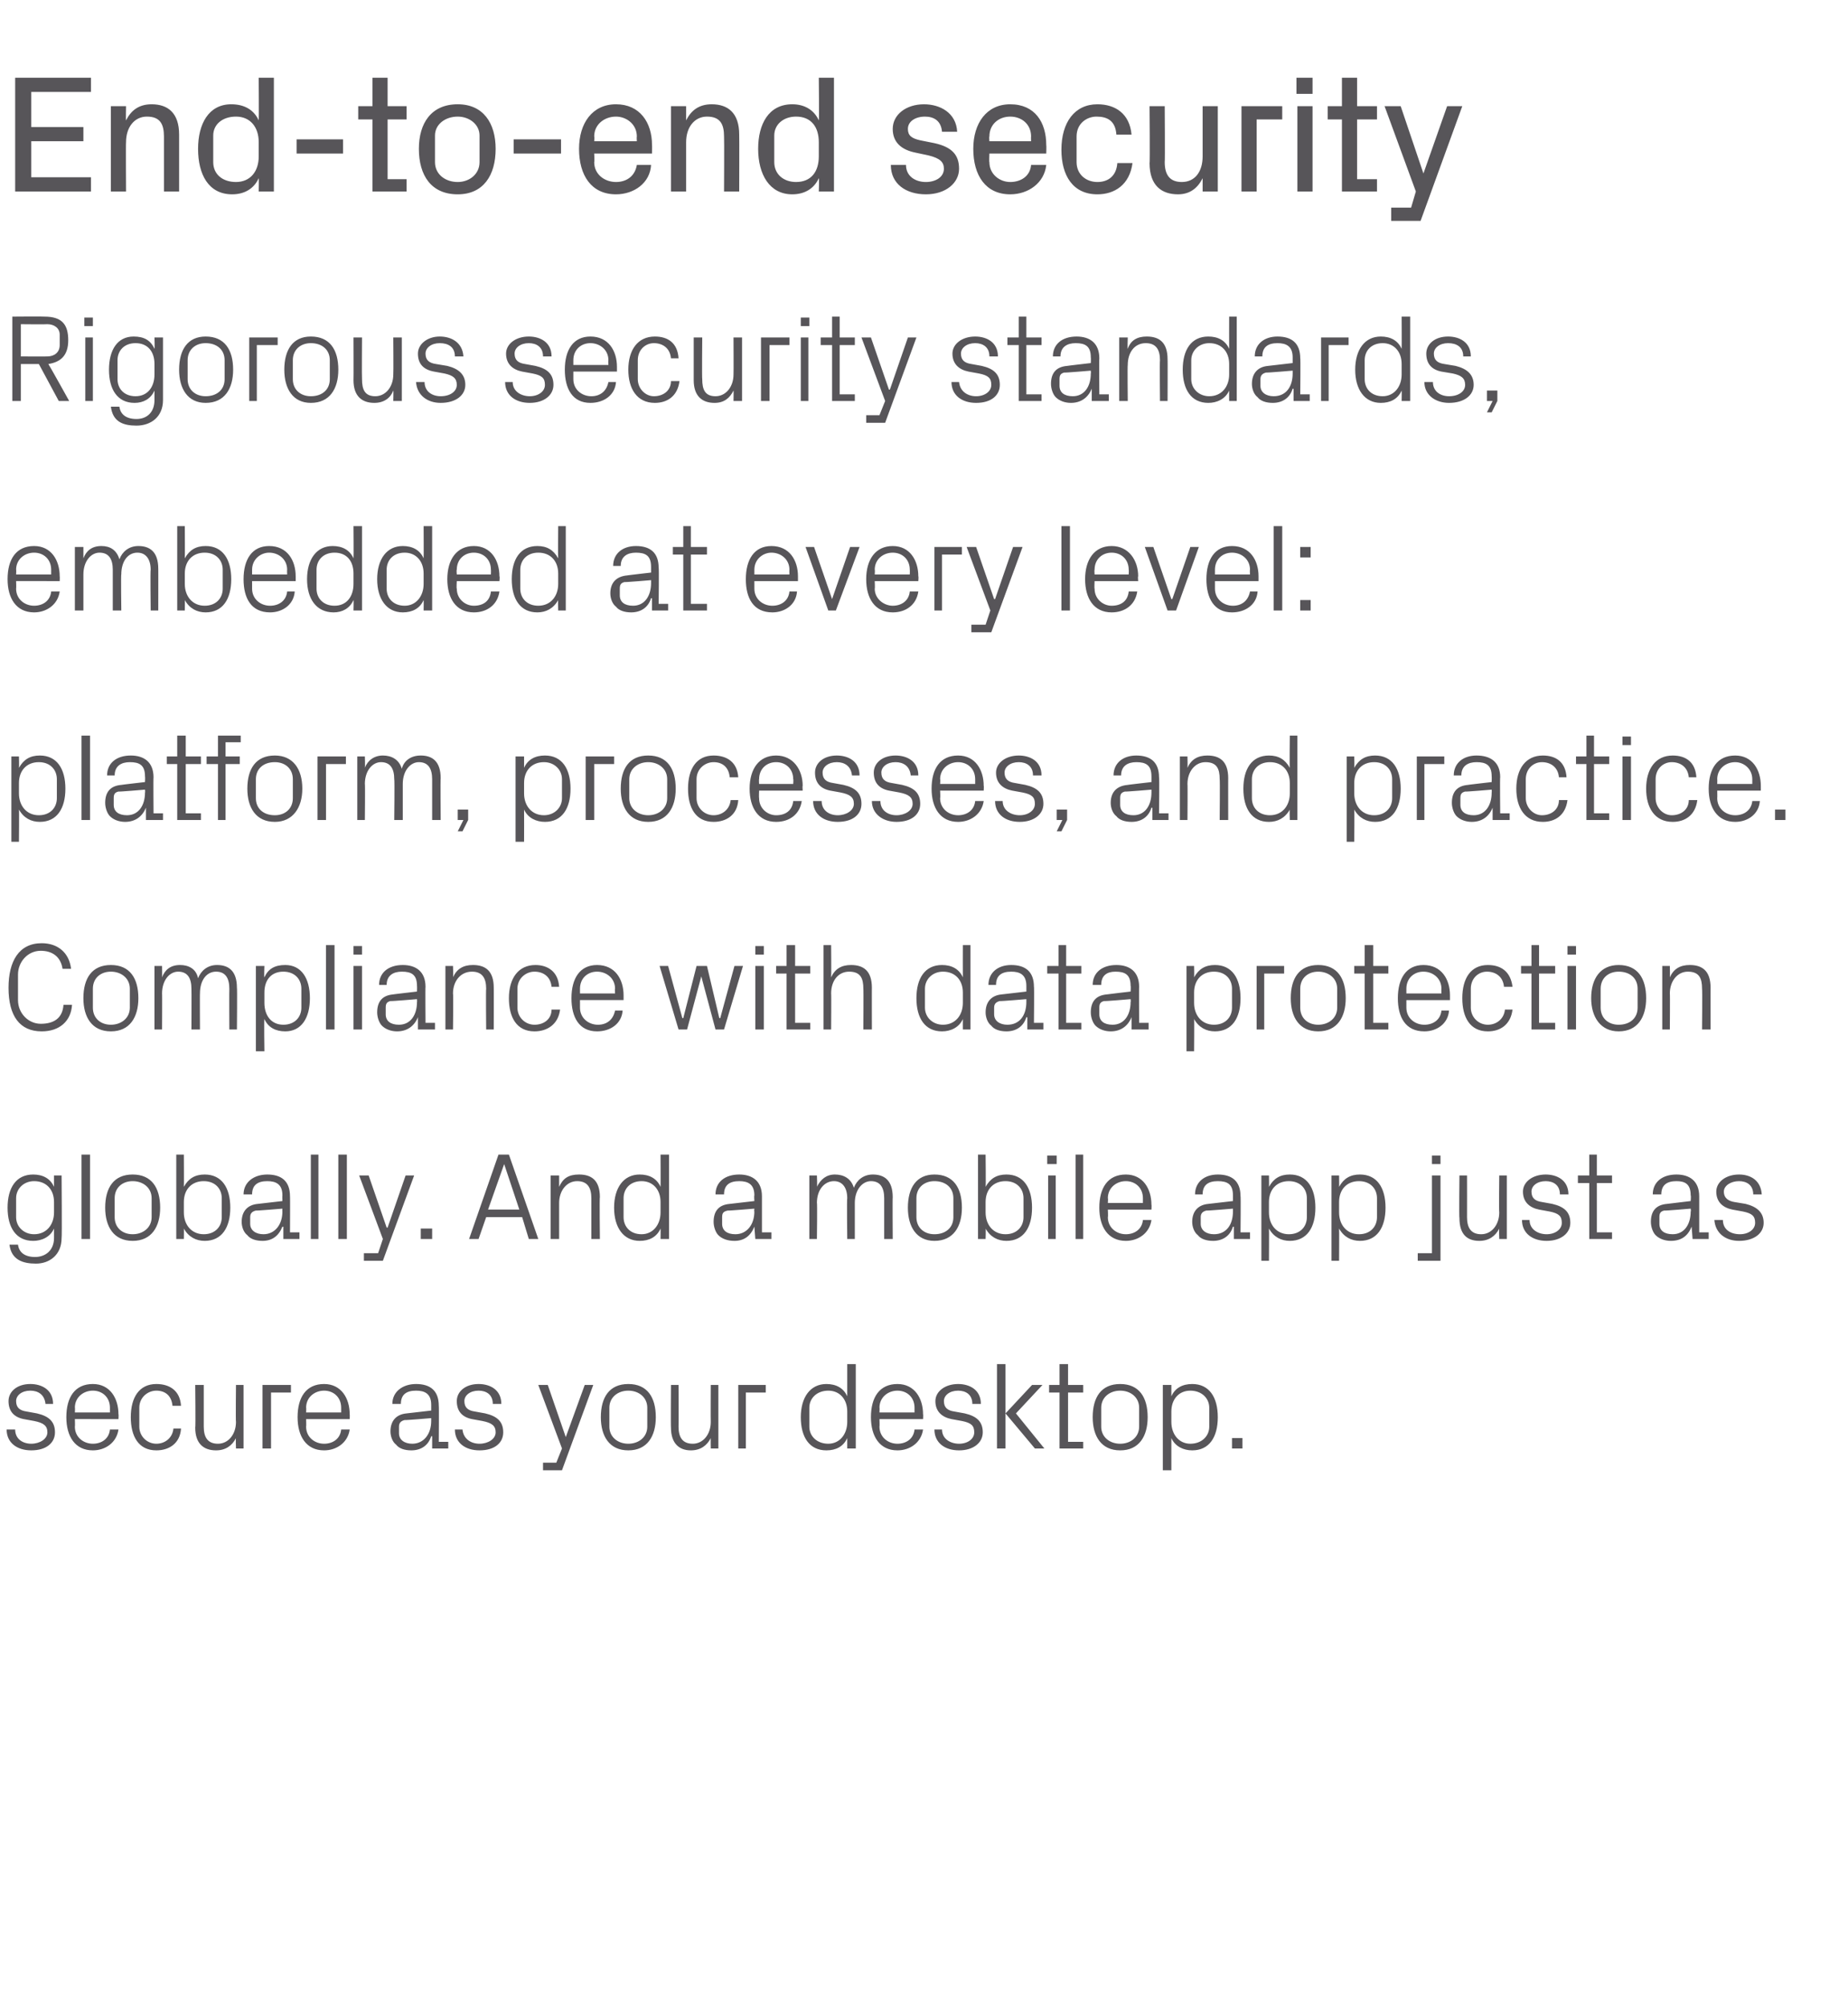
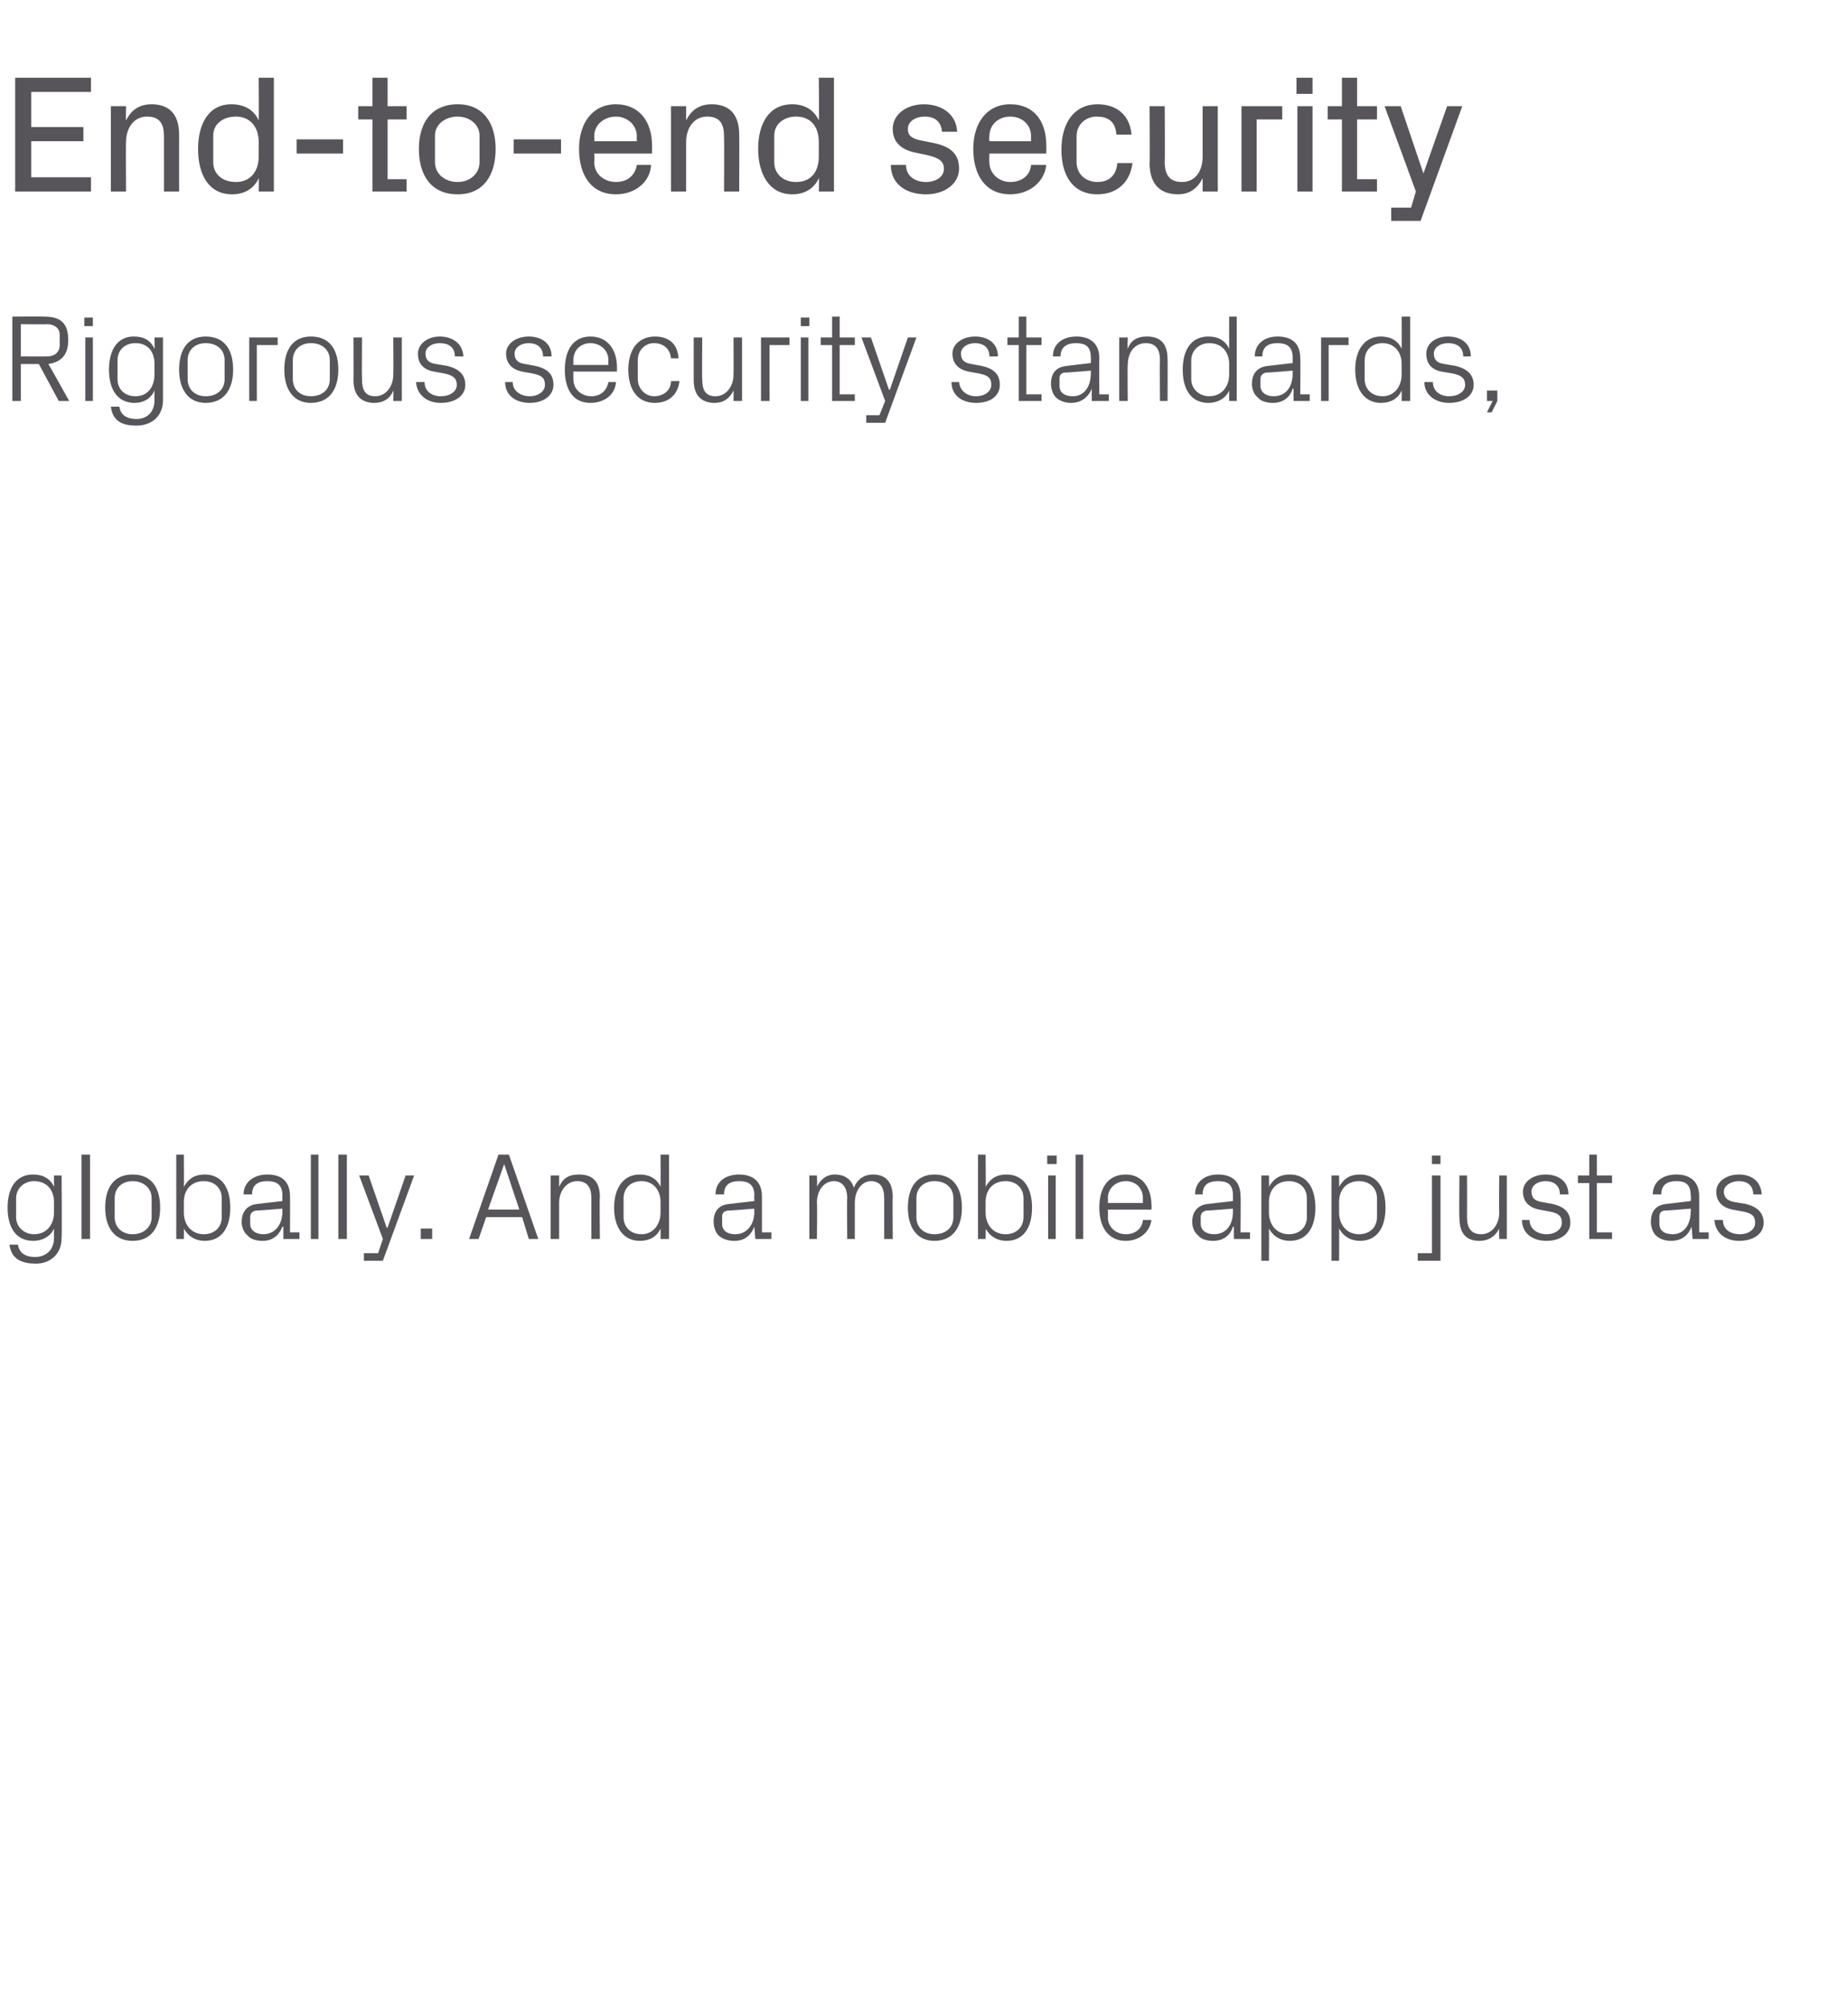
<svg xmlns="http://www.w3.org/2000/svg" version="1.1" width="195px" height="211.6px" viewBox="0 -6 195 211.6" style="top:-6px">
  <desc>End to end security Rigorous security standards, embedded at every level: platform, processes, and practice. Complian...</desc>
  <defs />
  <g id="Polygon36626">
-     <path d="m3.9 143.1c1.3.3 1.9.9 1.9 2c0 1.1-.9 1.9-2.5 1.9c-1.5 0-2.6-.8-2.6-2.2h.9c0 1 .8 1.5 1.7 1.5c.9 0 1.7-.5 1.7-1.2c0-.7-.4-1-1.4-1.2l-1.1-.2c-1-.2-1.6-.8-1.6-1.9c0-1 .9-1.8 2.3-1.8c1.2 0 2.4.6 2.4 2.1h-.8c-.1-1-.8-1.4-1.6-1.4c-.9 0-1.5.5-1.5 1.1c0 .7.4 1 1.1 1.1l1.1.2zm7.7-.6c0-1.1-.8-1.8-1.8-1.8c-1 0-1.9.7-1.9 1.8c.03-.01 0 .5 0 .5h3.7v-.5zm.9 2.3c-.2 1.4-1.4 2.2-2.7 2.2c-1.9 0-2.8-1.5-2.8-3.5c0-2.1.9-3.5 2.8-3.5c1.8 0 2.7 1.5 2.7 3.2c.03-.02 0 .5 0 .5H7.9s.03.77 0 .8c0 1.1.9 1.8 1.9 1.8c.9 0 1.7-.5 1.8-1.5h.9zm5.7-2.5c-.1-1.1-.8-1.6-1.7-1.6c-.9 0-1.8.7-1.8 1.8v2c0 1 .8 1.8 1.8 1.8c.9 0 1.7-.6 1.8-1.6h.8c-.1 1.6-1.3 2.3-2.6 2.3c-1.9 0-2.7-1.5-2.7-3.5c0-2.1.9-3.5 2.7-3.5c1.4 0 2.5.7 2.6 2.3h-.9zm3.3 2.2c0 1.1.4 1.8 1.5 1.8c1.1 0 1.9-1 1.9-2.3c-.04-.02 0-3.9 0-3.9h.8v6.7h-.8s-.04-1.13 0-1.1c-.4.8-1.1 1.3-2.1 1.3c-1.3 0-2.2-.7-2.2-2.4c.05.01 0-4.5 0-4.5h.9v4.4zm6.2-4.4h3v.8h-2.1v5.9h-.9v-6.7zm8.3 2.4c0-1.1-.8-1.8-1.8-1.8c-1 0-1.9.7-1.9 1.8c.03-.01 0 .5 0 .5h3.7v-.5zm.9 2.3c-.2 1.4-1.4 2.2-2.7 2.2c-1.9 0-2.8-1.5-2.8-3.5c0-2.1.9-3.5 2.8-3.5c1.8 0 2.7 1.5 2.7 3.2c.02-.02 0 .5 0 .5h-4.6s.03.77 0 .8c0 1.1.9 1.8 1.9 1.8c.9 0 1.7-.5 1.8-1.5h.9zm8.6-2.6c0-1.2-.7-1.5-1.6-1.5c-1 0-1.6.4-1.6 1.4h-.9c0-1.3 1.1-2.1 2.5-2.1c1.5 0 2.4.7 2.4 2.3c.03-.05 0 3.8 0 3.8h1v.7h-1.7v-1.3s-.07.04-.1 0c-.3 1-1.1 1.5-2.1 1.5c-.7 0-1.3-.2-1.6-.6c-.4-.3-.6-.9-.6-1.4c0-1.1.6-1.8 1.7-1.9l2.6-.3v-.6zm-2.8 1.6c-.4.1-.6.3-.6.7v.7c0 .7.6 1.1 1.4 1.1c1.2 0 2-1 2-2.4v-.3s-2.81.24-2.8.2zm8.5-.7c1.3.3 1.9.9 1.9 2c0 1.1-.9 1.9-2.5 1.9c-1.5 0-2.6-.8-2.6-2.2h.8c.1 1 .9 1.5 1.8 1.5c.9 0 1.7-.5 1.7-1.2c0-.7-.4-1-1.4-1.2l-1.1-.2c-1-.2-1.6-.8-1.6-1.9c0-1 .9-1.8 2.3-1.8c1.2 0 2.4.6 2.4 2.1h-.9c0-1-.7-1.4-1.5-1.4c-.9 0-1.5.5-1.5 1.1c0 .7.4 1 1.1 1.1l1.1.2zm8.5 2.5l2-5.5h.9l-3.3 9h-2v-.8h1.4l.6-1.5l-2.5-6.7h1l1.9 5.5zm6.6-5.6c2 0 2.9 1.4 2.9 3.5c0 2-.9 3.5-2.9 3.5c-2 0-2.9-1.5-2.9-3.5c0-2.1.9-3.5 2.9-3.5zm2 2.5c0-1.1-.9-1.8-2-1.8c-1.1 0-2 .7-2 1.8v2c0 1.1.9 1.8 2 1.8c1.1 0 2-.7 2-1.8v-2zm3.3 2c0 1.1.4 1.8 1.5 1.8c1.1 0 1.9-1 1.9-2.3c-.02-.02 0-3.9 0-3.9h.8v6.7h-.8s-.02-1.13 0-1.1c-.4.8-1.1 1.3-2.1 1.3c-1.2 0-2.1-.7-2.1-2.4c-.03.01 0-4.5 0-4.5h.8s.02 4.36 0 4.4zm6.3-4.4h2.9v.8h-2.1v5.9h-.8v-6.7zm11.5 2.8c0-1.3-.8-2.2-2-2.2c-1.2 0-2 .8-2 1.8v2c0 1 .8 1.8 2 1.8c1.2 0 2-1 2-2.3v-1.1zm0 3.9v-1.1c-.4.9-1.2 1.3-2.2 1.3c-1.8 0-2.7-1.4-2.7-3.5c0-2.1 1-3.5 2.7-3.5c1 0 1.8.4 2.2 1.3v-3.4h.9v8.9h-.9zm7.1-4.3c0-1.1-.8-1.8-1.8-1.8c-1 0-1.9.7-1.9 1.8c.03-.01 0 .5 0 .5h3.7v-.5zm.9 2.3c-.2 1.4-1.4 2.2-2.7 2.2c-1.9 0-2.8-1.5-2.8-3.5c0-2.1.9-3.5 2.8-3.5c1.8 0 2.7 1.5 2.7 3.2c.03-.02 0 .5 0 .5h-4.6s.03.77 0 .8c0 1.1.9 1.8 1.9 1.8c.9 0 1.7-.5 1.8-1.5h.9zm4.4-1.7c1.3.3 1.9.9 1.9 2c0 1.1-1 1.9-2.5 1.9c-1.5 0-2.6-.8-2.6-2.2h.8c0 1 .9 1.5 1.8 1.5c.9 0 1.6-.5 1.6-1.2c0-.7-.3-1-1.3-1.2l-1.1-.2c-1-.2-1.7-.8-1.7-1.9c0-1 1-1.8 2.4-1.8c1.2 0 2.4.6 2.4 2.1h-.9c0-1-.7-1.4-1.5-1.4c-.9 0-1.5.5-1.5 1.1c0 .7.4 1 1.1 1.1l1.1.2zm4.3 0l2.8-3h1.1l-2.8 3l3 3.7h-1l-3.1-3.7zm0 3.7h-.9v-8.9h.9v8.9zm6.6-.7h1.6v.7h-2.5v-5.9h-1.1v-.8h1.1v-2.2h.9v2.2h1.6v.8h-1.6v5.2zm5.5-6.1c2 0 2.9 1.4 2.9 3.5c0 2-.9 3.5-2.9 3.5c-2 0-2.9-1.5-2.9-3.5c0-2.1.9-3.5 2.9-3.5zm2 2.5c0-1.1-.9-1.8-2-1.8c-1.1 0-2 .7-2 1.8v2c0 1.1.9 1.8 2 1.8c1.1 0 2-.7 2-1.8v-2zm3.4 1.5c0 1.3.8 2.3 2 2.3c1.2 0 2-.8 2-1.8v-2c0-1-.8-1.8-2-1.8c-1.2 0-2 .9-2 2.2v1.1zm-.9 5.1v-9h.9v1.2c.4-.9 1.2-1.3 2.2-1.3c1.8 0 2.7 1.4 2.7 3.5c0 2.1-.9 3.5-2.7 3.5c-.9 0-1.8-.4-2.2-1.3v3.4h-.9zm8.4-2.3H130v-1.1h1.1v1.1z" stroke="none" fill="#575559" />
-   </g>
+     </g>
  <g id="Polygon36625">
    <path d="m6.5 124.6c0 1.8-1.3 2.7-2.7 2.7c-1.4 0-2.6-.4-2.8-2h.9c.1.8.7 1.3 1.8 1.3c1.1 0 2-.7 2-2v-1c-.4.9-1.3 1.3-2.2 1.3c-1.8 0-2.7-1.4-2.7-3.5c0-2.1.9-3.5 2.7-3.5c1 0 1.8.4 2.2 1.3V118h.8s.05 6.55 0 6.6zm-.8-3.8c0-1.3-.8-2.2-2.1-2.2c-1.1 0-1.9.8-1.9 1.8v2c0 1 .8 1.8 1.9 1.8c1.3 0 2.1-1 2.1-2.3v-1.1zm2.9 3.9v-8.9h.9v8.9h-.9zm5.4-6.8c2 0 2.9 1.4 2.9 3.5c0 2-.9 3.5-2.9 3.5c-2 0-2.9-1.5-2.9-3.5c0-2.1.9-3.5 2.9-3.5zm2 2.5c0-1.1-.9-1.8-2-1.8c-1.1 0-1.9.7-1.9 1.8v2c0 1.1.8 1.8 1.9 1.8c1.1 0 2-.7 2-1.8v-2zm3.4 1.5c0 1.3.8 2.3 2.1 2.3c1.2 0 1.9-.8 1.9-1.8v-2c0-1-.7-1.8-1.9-1.8c-1.3 0-2.1.9-2.1 2.2v1.1zm-.8 2.8v-8.9h.8s.02 3.38 0 3.4c.5-.9 1.2-1.3 2.2-1.3c1.8 0 2.7 1.4 2.7 3.5c0 2.1-.9 3.5-2.7 3.5c-.9 0-1.7-.4-2.2-1.3c.02-.01 0 1.1 0 1.1h-.8zm11.2-4.6c0-1.2-.7-1.5-1.6-1.5c-1 0-1.6.4-1.6 1.4h-.9c0-1.3 1.1-2.1 2.5-2.1c1.5 0 2.4.7 2.4 2.3c.02-.05 0 3.8 0 3.8h1v.7h-1.7v-1.3s-.08.04-.1 0c-.4 1-1.1 1.5-2.1 1.5c-.7 0-1.3-.2-1.6-.6c-.4-.3-.6-.9-.6-1.4c0-1.1.6-1.8 1.7-1.9l2.6-.3s-.02-.57 0-.6zm-2.8 1.6c-.4.1-.6.3-.6.7v.7c0 .7.6 1.1 1.4 1.1c1.2 0 2-1 2-2.4c-.02.02 0-.3 0-.3c0 0-2.82.24-2.8.2zm5.8 3v-8.9h.8v8.9h-.8zm2.9 0v-8.9h.9v8.9h-.9zm5.2-1.2l1.9-5.5h.9l-3.3 9h-2v-.8h1.5l.5-1.5l-2.5-6.7h1l1.9 5.5h.1zm4.7 1.2h-1.2v-1.1h1.2v1.1zm9.5-2.3h-3.8l-.8 2.3h-1l3.1-8.9h1.1l3.1 8.9h-1l-.7-2.3zm-1.9-5.6l-1.7 4.8h3.3l-1.6-4.8zm9.2 3.6c0-1.1-.4-1.8-1.5-1.8c-1.1 0-1.9 1-1.9 2.3v3.8h-.9V118h.9v1.2c.4-.9 1-1.3 2.1-1.3c1.3 0 2.2.6 2.2 2.4c-.05-.04 0 4.4 0 4.4h-.9v-4.3zm7.3.4c0-1.3-.8-2.2-2-2.2c-1.2 0-1.9.8-1.9 1.8v2c0 1 .7 1.8 1.9 1.8c1.2 0 2-1 2-2.3v-1.1zm0 3.9s.02-1.11 0-1.1c-.4.9-1.2 1.3-2.2 1.3c-1.7 0-2.7-1.4-2.7-3.5c0-2.1 1-3.5 2.7-3.5c1 0 1.8.4 2.2 1.3c.02-.02 0-3.4 0-3.4h.9v8.9h-.9zm9.9-4.6c0-1.2-.7-1.5-1.6-1.5c-1 0-1.6.4-1.6 1.4h-.9c0-1.3 1-2.1 2.5-2.1c1.4 0 2.4.7 2.4 2.3v3.8h1v.7h-1.7l-.1-1.3s0 .04 0 0c-.4 1-1.1 1.5-2.1 1.5c-.7 0-1.3-.2-1.7-.6c-.3-.3-.5-.9-.5-1.4c0-1.1.5-1.8 1.7-1.9l2.6-.3s-.04-.57 0-.6zm-2.8 1.6c-.5.1-.6.3-.6.7v.7c0 .7.5 1.1 1.4 1.1c1.2 0 2-1 2-2.4c-.04.02 0-.3 0-.3c0 0-2.84.24-2.8.2zm8.6-3.7h.8s.05 1.19 0 1.2c.4-.8 1-1.3 1.9-1.3c.9 0 1.7.4 2 1.4c.3-.8 1-1.4 2-1.4c1.2 0 2.1.6 2.1 2.4c-.03-.04 0 4.4 0 4.4h-.9v-4.3c0-1.1-.4-1.8-1.4-1.8c-.9 0-1.7.9-1.7 2.3v3.8h-.8s-.05-4.32 0-4.3c0-1.1-.5-1.8-1.4-1.8c-1 0-1.8.9-1.8 2.3c.05-.05 0 3.8 0 3.8h-.8V118zm13.2-.1c2 0 2.9 1.4 2.9 3.5c0 2-.9 3.5-2.9 3.5c-1.9 0-2.8-1.5-2.8-3.5c0-2.1.9-3.5 2.8-3.5zm2 2.5c0-1.1-.8-1.8-2-1.8c-1.1 0-1.9.7-1.9 1.8v2c0 1.1.8 1.8 1.9 1.8c1.2 0 2-.7 2-1.8v-2zm3.4 1.5c0 1.3.8 2.3 2.1 2.3c1.2 0 1.9-.8 1.9-1.8v-2c0-1-.7-1.8-1.9-1.8c-1.3 0-2.1.9-2.1 2.2v1.1zm-.8 2.8v-8.9h.8s.04 3.38 0 3.4c.5-.9 1.2-1.3 2.2-1.3c1.8 0 2.7 1.4 2.7 3.5c0 2.1-.9 3.5-2.7 3.5c-.9 0-1.7-.4-2.2-1.3c.04-.01 0 1.1 0 1.1h-.8zm7.4 0V118h.8v6.7h-.8zm.9-7.9h-1v-.9h1v.9zm2 7.9v-8.9h.8v8.9h-.8zm7.1-4.3c0-1.1-.8-1.8-1.8-1.8c-1 0-1.9.7-1.9 1.8c.04-.01 0 .5 0 .5h3.7v-.5zm.9 2.3c-.2 1.4-1.4 2.2-2.7 2.2c-1.9 0-2.8-1.5-2.8-3.5c0-2.1.9-3.5 2.8-3.5c1.8 0 2.7 1.5 2.7 3.2c.03-.02 0 .5 0 .5h-4.6s.04.77 0 .8c0 1.1.9 1.8 1.9 1.8c.9 0 1.7-.5 1.8-1.5h.9zm8.6-2.6c0-1.2-.6-1.5-1.6-1.5c-1 0-1.6.4-1.6 1.4h-.8c0-1.3 1-2.1 2.4-2.1c1.5 0 2.4.7 2.4 2.3c.04-.05 0 3.8 0 3.8h1v.7h-1.7v-1.3s-.06.04-.1 0c-.3 1-1.1 1.5-2.1 1.5c-.7 0-1.3-.2-1.6-.6c-.4-.3-.6-.9-.6-1.4c0-1.1.6-1.8 1.7-1.9l2.6-.3v-.6zm-2.8 1.6c-.4.1-.6.3-.6.7v.7c0 .7.6 1.1 1.4 1.1c1.3 0 2-1 2-2.4v-.3s-2.8.24-2.8.2zm6.6.2c0 1.3.8 2.3 2.1 2.3c1.2 0 1.9-.8 1.9-1.8v-2c0-1-.7-1.8-1.9-1.8c-1.3 0-2.1.9-2.1 2.2v1.1zm-.8 5.1v-9h.8s.02 1.18 0 1.2c.5-.9 1.2-1.3 2.2-1.3c1.8 0 2.7 1.4 2.7 3.5c0 2.1-.9 3.5-2.7 3.5c-.9 0-1.7-.4-2.2-1.3c.02-.01 0 3.4 0 3.4h-.8zm8.2-5.1c0 1.3.8 2.3 2.1 2.3c1.2 0 1.9-.8 1.9-1.8v-2c0-1-.7-1.8-1.9-1.8c-1.3 0-2.1.9-2.1 2.2v1.1zm-.8 5.1v-9h.8s.02 1.18 0 1.2c.5-.9 1.2-1.3 2.2-1.3c1.8 0 2.7 1.4 2.7 3.5c0 2.1-.9 3.5-2.7 3.5c-.9 0-1.7-.4-2.2-1.3c.02-.01 0 3.4 0 3.4h-.8zm10.6-9h.9v9h-2.4v-.8h1.5V118zm.9-1.2h-.9v-.9h.9v.9zm2.8 5.6c0 1.1.4 1.8 1.5 1.8c1.1 0 1.9-1 1.9-2.3c-.04-.02 0-3.9 0-3.9h.8v6.7h-.8s-.04-1.13 0-1.1c-.4.8-1.1 1.3-2.1 1.3c-1.3 0-2.1-.7-2.1-2.4c-.05.01 0-4.5 0-4.5h.8s.01 4.36 0 4.4zm9-1.4c1.3.3 1.9.9 1.9 2c0 1.1-1 1.9-2.5 1.9c-1.5 0-2.6-.8-2.6-2.2h.8c0 1 .9 1.5 1.8 1.5c.9 0 1.6-.5 1.6-1.2c0-.7-.3-1-1.3-1.2l-1.1-.2c-1-.2-1.7-.8-1.7-1.9c0-1 1-1.8 2.4-1.8c1.2 0 2.4.6 2.4 2.1h-.9c0-1-.7-1.4-1.5-1.4c-.9 0-1.5.5-1.5 1.1c0 .7.4 1 1.1 1.1l1.1.2zm4.7 3h1.6v.7h-2.4v-5.9h-1.2v-.8h1.2v-2.2h.8v2.2h1.6v.8h-1.6v5.2zm9.9-3.9c0-1.2-.6-1.5-1.5-1.5c-1 0-1.6.4-1.6 1.4h-.9c0-1.3 1-2.1 2.5-2.1c1.4 0 2.4.7 2.4 2.3v3.8h1v.7h-1.7l-.1-1.3s-.01.04 0 0c-.4 1-1.1 1.5-2.2 1.5c-.6 0-1.2-.2-1.6-.6c-.3-.3-.5-.9-.5-1.4c0-1.1.5-1.8 1.7-1.9l2.5-.3s.05-.57 0-.6zm-2.8 1.6c-.4.1-.5.3-.5.7v.7c0 .7.5 1.1 1.4 1.1c1.2 0 1.9-1 1.9-2.4c.05.02 0-.3 0-.3c0 0-2.75.24-2.8.2zm8.6-.7c1.2.3 1.9.9 1.9 2c0 1.1-1 1.9-2.6 1.9c-1.4 0-2.5-.8-2.6-2.2h.9c0 1 .8 1.5 1.8 1.5c.9 0 1.6-.5 1.6-1.2c0-.7-.3-1-1.3-1.2l-1.1-.2c-1-.2-1.7-.8-1.7-1.9c0-1 1-1.8 2.4-1.8c1.2 0 2.3.6 2.4 2.1h-.9c0-1-.7-1.4-1.5-1.4c-.9 0-1.6.5-1.6 1.1c0 .7.5 1 1.1 1.1l1.2.2z" stroke="none" fill="#575559" />
  </g>
  <g id="Polygon36624">
-     <path d="m.9 98.2c0-2.8 1.1-4.7 3.5-4.7c1.7 0 2.9 1 3.1 2.7h-.9c-.2-1.3-1.1-1.9-2.3-1.9c-1.4 0-2.4 1.2-2.4 2.5v2.7c0 1.4 1.1 2.5 2.4 2.5c1.4 0 2.3-.6 2.4-2h.9c-.1 1.7-1.3 2.8-3.2 2.8c-2.3 0-3.5-1.6-3.5-4.6zm10.8-2.4c2 0 2.9 1.4 2.9 3.5c0 2-.9 3.5-2.9 3.5c-2 0-2.9-1.5-2.9-3.5c0-2.1.9-3.5 2.9-3.5zm2 2.5c0-1.1-.9-1.8-2-1.8c-1.1 0-1.9.7-1.9 1.8v2c0 1.1.8 1.8 1.9 1.8c1.1 0 2-.7 2-1.8v-2zm2.6-2.4h.8s.02 1.19 0 1.2c.3-.8.9-1.3 1.9-1.3c.9 0 1.7.4 1.9 1.4c.3-.8 1-1.4 2-1.4c1.2 0 2.1.6 2.1 2.4c.04-.04 0 4.4 0 4.4h-.8s-.02-4.32 0-4.3c0-1.1-.4-1.8-1.4-1.8c-1 0-1.7.9-1.7 2.3c-.02-.05 0 3.8 0 3.8h-.9s.02-4.32 0-4.3c0-1.1-.4-1.8-1.4-1.8c-.9 0-1.7.9-1.7 2.3c.02-.05 0 3.8 0 3.8h-.8v-6.7zm11.6 3.9c0 1.3.7 2.3 2 2.3c1.2 0 1.9-.8 1.9-1.8v-2c0-1-.7-1.8-1.9-1.8c-1.3 0-2 .9-2 2.2v1.1zm-.9 5.1v-9h.9s-.05 1.18 0 1.2c.4-.9 1.1-1.3 2.2-1.3c1.7 0 2.6 1.4 2.6 3.5c0 2.1-.9 3.5-2.6 3.5c-1 0-1.8-.4-2.2-1.3c-.05-.01 0 3.4 0 3.4h-.9zm7.4-2.3v-8.9h.9v8.9h-.9zm2.9 0v-6.7h.9v6.7h-.9zm.9-7.9h-.9v-.9h.9v.9zM44 98c0-1.2-.6-1.5-1.6-1.5c-.9 0-1.6.4-1.6 1.4h-.8c0-1.3 1-2.1 2.5-2.1c1.4 0 2.4.7 2.4 2.3c-.03-.05 0 3.8 0 3.8h1v.7h-1.8v-1.3s-.04.04 0 0c-.4 1-1.2 1.5-2.2 1.5c-.6 0-1.2-.2-1.6-.6c-.3-.3-.5-.9-.5-1.4c0-1.1.5-1.8 1.7-1.9c-.03-.01 2.5-.3 2.5-.3c0 0 .02-.57 0-.6zm-2.8 1.6c-.4.1-.5.3-.5.7v.7c0 .7.5 1.1 1.4 1.1c1.2 0 1.9-1 1.9-2.4c.02.02 0-.3 0-.3c0 0-2.78.24-2.8.2zm10.1-1.3c0-1.1-.4-1.8-1.5-1.8c-1.2 0-2 1-2 2.3c.05-.02 0 3.8 0 3.8h-.8v-6.7h.8s.05 1.19 0 1.2c.4-.9 1.1-1.3 2.1-1.3c1.3 0 2.2.6 2.2 2.4c.01-.04 0 4.4 0 4.4h-.8s-.04-4.28 0-4.3zm6.9-.2c-.1-1.1-.9-1.6-1.8-1.6c-.9 0-1.8.7-1.8 1.8v2c0 1 .8 1.8 1.8 1.8c1 0 1.8-.6 1.8-1.6h.9c-.2 1.6-1.4 2.3-2.7 2.3c-1.9 0-2.7-1.5-2.7-3.5c0-2.1 1-3.5 2.8-3.5c1.3 0 2.4.7 2.5 2.3h-.8zm6.7.2c0-1.1-.9-1.8-1.9-1.8c-1 0-1.8.7-1.8 1.8v.5h3.7s-.04-.51 0-.5zm.8 2.3c-.1 1.4-1.3 2.2-2.7 2.2c-1.9 0-2.7-1.5-2.7-3.5c0-2.1.9-3.5 2.7-3.5c1.9 0 2.8 1.5 2.8 3.2v.5h-4.6v.8c0 1.1.9 1.8 1.9 1.8c.9 0 1.6-.5 1.8-1.5h.8zm6.4.8l1.4-5.5h1.1l1.3 5.5h.1l1.5-5.5h.9l-2 6.7h-.9L74 97l-1.5 5.6h-.9l-2-6.7h.9l1.5 5.5h.1zm7.6 1.2v-6.7h.9v6.7h-.9zm.9-7.9h-.9v-.9h.9v.9zm3.3 7.2h1.6v.7H83v-5.9h-1.1v-.8h1.1v-2.2h.9v2.2h1.6v.8h-1.6v5.2zm7.2-3.6c0-1.1-.3-1.8-1.5-1.8c-1.1 0-1.9.9-1.9 2.3c.03-.05 0 3.8 0 3.8h-.8v-8.9h.8s.03 3.39 0 3.4c.4-.9 1.1-1.3 2.1-1.3c1.3 0 2.2.6 2.2 2.4c-.01-.04 0 4.4 0 4.4h-.9s.03-4.31 0-4.3zm10.5.4c0-1.3-.8-2.2-2.1-2.2c-1.1 0-1.9.8-1.9 1.8v2c0 1 .8 1.8 1.9 1.8c1.3 0 2.1-1 2.1-2.3v-1.1zm0 3.9s-.01-1.11 0-1.1c-.4.9-1.3 1.3-2.2 1.3c-1.8 0-2.7-1.4-2.7-3.5c0-2.1.9-3.5 2.7-3.5c1 0 1.8.4 2.2 1.3c-.01-.02 0-3.4 0-3.4h.8v8.9h-.8zm6.7-4.6c0-1.2-.7-1.5-1.6-1.5c-1 0-1.6.4-1.6 1.4h-.8c0-1.3 1-2.1 2.4-2.1c1.5 0 2.4.7 2.4 2.3c.04-.05 0 3.8 0 3.8h1v.7h-1.7v-1.3s-.07.04-.1 0c-.3 1-1.1 1.5-2.1 1.5c-.7 0-1.3-.2-1.6-.6c-.4-.3-.6-.9-.6-1.4c0-1.1.6-1.8 1.7-1.9l2.6-.3v-.6zm-2.8 1.6c-.4.1-.6.3-.6.7v.7c0 .7.6 1.1 1.4 1.1c1.3 0 2-1 2-2.4v-.3s-2.81.24-2.8.2zm7 2.3h1.6v.7h-2.4v-5.9h-1.2v-.8h1.2v-2.2h.8v2.2h1.6v.8h-1.6v5.2zm6.8-3.9c0-1.2-.6-1.5-1.6-1.5c-.9 0-1.5.4-1.5 1.4h-.9c0-1.3 1-2.1 2.5-2.1c1.4 0 2.4.7 2.4 2.3c-.02-.05 0 3.8 0 3.8h1v.7h-1.8v-1.3s-.02.04 0 0c-.4 1-1.2 1.5-2.2 1.5c-.6 0-1.2-.2-1.6-.6c-.3-.3-.5-.9-.5-1.4c0-1.1.5-1.8 1.7-1.9c-.01-.01 2.5-.3 2.5-.3c0 0 .04-.57 0-.6zm-2.8 1.6c-.4.1-.5.3-.5.7v.7c0 .7.5 1.1 1.4 1.1c1.2 0 1.9-1 1.9-2.4c.04.02 0-.3 0-.3c0 0-2.76.24-2.8.2zm9.5.2c0 1.3.8 2.3 2.1 2.3c1.2 0 1.9-.8 1.9-1.8v-2c0-1-.7-1.8-1.9-1.8c-1.3 0-2.1.9-2.1 2.2v1.1zm-.8 5.1v-9h.8s.03 1.18 0 1.2c.5-.9 1.2-1.3 2.2-1.3c1.8 0 2.7 1.4 2.7 3.5c0 2.1-.9 3.5-2.7 3.5c-.9 0-1.7-.4-2.2-1.3c.03-.01 0 3.4 0 3.4h-.8zm7.4-9h2.9v.8h-2.1v5.9h-.8v-6.7zm6.5-.1c2 0 2.9 1.4 2.9 3.5c0 2-.9 3.5-2.9 3.5c-2 0-2.9-1.5-2.9-3.5c0-2.1.9-3.5 2.9-3.5zm2 2.5c0-1.1-.9-1.8-2-1.8c-1.1 0-1.9.7-1.9 1.8v2c0 1.1.8 1.8 1.9 1.8c1.1 0 2-.7 2-1.8v-2zm3.8 3.6h1.6v.7H144v-5.9h-1.1v-.8h1.1v-2.2h.9v2.2h1.6v.8h-1.6v5.2zm7.2-3.6c0-1.1-.9-1.8-1.9-1.8c-1 0-1.8.7-1.8 1.8v.5h3.7s-.02-.51 0-.5zm.8 2.3c-.1 1.4-1.3 2.2-2.6 2.2c-2 0-2.8-1.5-2.8-3.5c0-2.1.9-3.5 2.7-3.5c1.9 0 2.8 1.5 2.8 3.2v.5h-4.6v.8c0 1.1.9 1.8 1.9 1.8c.9 0 1.7-.5 1.8-1.5h.8zm5.8-2.5c-.1-1.1-.9-1.6-1.8-1.6c-.9 0-1.7.7-1.7 1.8v2c0 1 .8 1.8 1.8 1.8c.9 0 1.7-.6 1.8-1.6h.8c-.2 1.6-1.3 2.3-2.6 2.3c-1.9 0-2.7-1.5-2.7-3.5c0-2.1.9-3.5 2.7-3.5c1.4 0 2.4.7 2.6 2.3h-.9zm3.7 3.8h1.7v.7h-2.5v-5.9h-1.1v-.8h1.1v-2.2h.8v2.2h1.7v.8h-1.7v5.2zm3 .7v-6.7h.9v6.7h-.9zm.9-7.9h-.9v-.9h.9v.9zm4.5 1.1c2 0 2.9 1.4 2.9 3.5c0 2-.9 3.5-2.9 3.5c-1.9 0-2.9-1.5-2.9-3.5c0-2.1 1-3.5 2.9-3.5zm2 2.5c0-1.1-.8-1.8-2-1.8c-1.1 0-1.9.7-1.9 1.8v2c0 1.1.8 1.8 1.9 1.8c1.2 0 2-.7 2-1.8v-2zm6.8 0c0-1.1-.3-1.8-1.5-1.8c-1.1 0-1.9 1-1.9 2.3c.03-.02 0 3.8 0 3.8h-.8v-6.7h.8s.03 1.19 0 1.2c.4-.9 1.1-1.3 2.1-1.3c1.3 0 2.2.6 2.2 2.4c-.01-.04 0 4.4 0 4.4h-.9s.04-4.28 0-4.3z" stroke="none" fill="#575559" />
-   </g>
+     </g>
  <g id="Polygon36623">
-     <path d="m2 77.7C2 79 2.8 80 4.1 80c1.2 0 1.9-.8 1.9-1.8v-2c0-1-.7-1.8-1.9-1.8c-1.3 0-2.1.9-2.1 2.2v1.1zm-.8 5.1v-9h.8s.03 1.18 0 1.2c.5-.9 1.2-1.3 2.2-1.3c1.8 0 2.7 1.4 2.7 3.5c0 2.1-.9 3.5-2.7 3.5c-.9 0-1.7-.4-2.2-1.3c.03-.01 0 3.4 0 3.4h-.8zm7.4-2.3v-8.9h.9v8.9h-.9zm6.7-4.6c0-1.2-.6-1.5-1.6-1.5c-.9 0-1.6.4-1.6 1.4h-.8c0-1.3 1-2.1 2.5-2.1c1.4 0 2.4.7 2.4 2.3c-.03-.05 0 3.8 0 3.8h1v.7h-1.8v-1.3s-.03.04 0 0c-.4 1-1.2 1.5-2.2 1.5c-.6 0-1.2-.2-1.6-.6c-.3-.3-.5-.9-.5-1.4c0-1.1.5-1.8 1.7-1.9c-.02-.01 2.5-.3 2.5-.3c0 0 .03-.57 0-.6zm-2.8 1.6c-.4.1-.5.3-.5.7v.7c0 .7.5 1.1 1.4 1.1c1.2 0 1.9-1 1.9-2.4c.03.02 0-.3 0-.3c0 0-2.77.24-2.8.2zm7.1 2.3h1.6v.7h-2.5v-5.9h-1.1v-.8h1.1v-2.2h.9v2.2h1.6v.8h-1.6v5.2zm4.2-6h1.5v.8h-1.5v5.9h-.8v-5.9h-1.2v-.8h1.2v-2.2h2.4v.7h-1.6v1.5zm5.2-.1c1.9 0 2.9 1.4 2.9 3.5c0 2-1 3.5-2.9 3.5c-2 0-2.9-1.5-2.9-3.5c0-2.1.9-3.5 2.9-3.5zm1.9 2.5c0-1.1-.8-1.8-1.9-1.8c-1.2 0-2 .7-2 1.8v2c0 1.1.8 1.8 2 1.8c1.1 0 1.9-.7 1.9-1.8v-2zm2.6-2.4h3v.8h-2.1v5.9h-.9v-6.7zm4.2 0h.8s.04 1.19 0 1.2c.3-.8 1-1.3 1.9-1.3c.9 0 1.7.4 2 1.4c.2-.8.9-1.4 2-1.4c1.2 0 2.1.6 2.1 2.4c-.04-.04 0 4.4 0 4.4h-.9v-4.3c0-1.1-.4-1.8-1.4-1.8c-.9 0-1.7.9-1.7 2.3v3.8h-.9s.05-4.32 0-4.3c0-1.1-.4-1.8-1.4-1.8c-.9 0-1.7.9-1.7 2.3c.04-.05 0 3.8 0 3.8h-.8v-6.7zm11.7 6.7l-.6 1.2h-.5l.6-1.2h-.6v-1.1h1.1v1.1zm5.9-2.8c0 1.3.8 2.3 2.1 2.3c1.1 0 1.9-.8 1.9-1.8v-2c0-1-.8-1.8-1.9-1.8c-1.3 0-2.1.9-2.1 2.2v1.1zm-.9 5.1v-9h.9v1.2c.4-.9 1.2-1.3 2.2-1.3c1.8 0 2.7 1.4 2.7 3.5c0 2.1-.9 3.5-2.7 3.5c-.9 0-1.8-.4-2.2-1.3c.01-.01 0 3.4 0 3.4h-.9zm7.4-9h3v.8h-2.1v5.9h-.9v-6.7zm6.6-.1c2 0 2.9 1.4 2.9 3.5c0 2-.9 3.5-2.9 3.5c-2 0-2.9-1.5-2.9-3.5c0-2.1.9-3.5 2.9-3.5zm2 2.5c0-1.1-.9-1.8-2-1.8c-1.1 0-2 .7-2 1.8v2c0 1.1.9 1.8 2 1.8c1.1 0 2-.7 2-1.8v-2zM77 76c-.1-1.1-.8-1.6-1.7-1.6c-.9 0-1.8.7-1.8 1.8v2c0 1 .8 1.8 1.8 1.8c.9 0 1.7-.6 1.8-1.6h.8c-.1 1.6-1.3 2.3-2.6 2.3c-1.9 0-2.7-1.5-2.7-3.5c0-2.1.9-3.5 2.7-3.5c1.4 0 2.5.7 2.6 2.3h-.9zm6.7.2c0-1.1-.8-1.8-1.8-1.8c-1 0-1.8.7-1.8 1.8c-.03-.01 0 .5 0 .5h3.6s.04-.51 0-.5zm.9 2.3c-.2 1.4-1.3 2.2-2.7 2.2c-1.9 0-2.8-1.5-2.8-3.5c0-2.1 1-3.5 2.8-3.5c1.8 0 2.8 1.5 2.8 3.2c-.04-.02 0 .5 0 .5h-4.6s-.03.77 0 .8c0 1.1.9 1.8 1.8 1.8c1 0 1.7-.5 1.8-1.5h.9zm4.4-1.7c1.3.3 1.9.9 1.9 2c0 1.1-.9 1.9-2.5 1.9c-1.5 0-2.6-.8-2.6-2.2h.9c0 1 .8 1.5 1.7 1.5c.9 0 1.7-.5 1.7-1.2c0-.7-.4-1-1.4-1.2l-1.1-.2c-1-.2-1.6-.8-1.6-1.9c0-1 .9-1.8 2.3-1.8c1.2 0 2.4.6 2.4 2.1h-.8c-.1-1-.8-1.4-1.6-1.4c-.9 0-1.5.5-1.5 1.1c0 .7.4 1 1.1 1.1l1.1.2zm6.2 0c1.3.3 1.9.9 1.9 2c0 1.1-.9 1.9-2.5 1.9c-1.4 0-2.6-.8-2.6-2.2h.9c0 1 .8 1.5 1.7 1.5c.9 0 1.7-.5 1.7-1.2c0-.7-.4-1-1.4-1.2l-1.1-.2c-1-.2-1.6-.8-1.6-1.9c0-1 .9-1.8 2.3-1.8c1.2 0 2.4.6 2.4 2.1h-.8c-.1-1-.8-1.4-1.6-1.4c-.9 0-1.5.5-1.5 1.1c0 .7.4 1 1.1 1.1l1.1.2zm7.7-.6c0-1.1-.8-1.8-1.8-1.8c-1 0-1.9.7-1.9 1.8c.04-.01 0 .5 0 .5h3.7v-.5zm.9 2.3c-.2 1.4-1.4 2.2-2.7 2.2c-1.9 0-2.8-1.5-2.8-3.5c0-2.1.9-3.5 2.8-3.5c1.8 0 2.7 1.5 2.7 3.2c.03-.02 0 .5 0 .5h-4.6s.04.77 0 .8c0 1.1.9 1.8 1.9 1.8c.9 0 1.7-.5 1.8-1.5h.9zm4.4-1.7c1.3.3 1.9.9 1.9 2c0 1.1-1 1.9-2.5 1.9c-1.5 0-2.6-.8-2.6-2.2h.8c0 1 .9 1.5 1.8 1.5c.9 0 1.6-.5 1.6-1.2c0-.7-.3-1-1.3-1.2l-1.1-.2c-1-.2-1.7-.8-1.7-1.9c0-1 1-1.8 2.4-1.8c1.2 0 2.4.6 2.4 2.1h-.9c0-1-.7-1.4-1.5-1.4c-.9 0-1.5.5-1.5 1.1c0 .7.4 1 1.1 1.1l1.1.2zm4.4 3.7l-.6 1.2h-.5l.6-1.2h-.6v-1.1h1.1v1.1zm8.9-4.6c0-1.2-.6-1.5-1.6-1.5c-.9 0-1.6.4-1.6 1.4h-.8c0-1.3 1-2.1 2.4-2.1c1.5 0 2.4.7 2.4 2.3c.05-.05 0 3.8 0 3.8h1v.7h-1.7v-1.3s-.06.04-.1 0c-.3 1-1.1 1.5-2.1 1.5c-.7 0-1.3-.2-1.6-.6c-.4-.3-.6-.9-.6-1.4c0-1.1.6-1.8 1.8-1.9c-.04-.01 2.5-.3 2.5-.3v-.6zm-2.8 1.6c-.4.1-.5.3-.5.7v.7c0 .7.5 1.1 1.4 1.1c1.2 0 1.9-1 1.9-2.4v-.3s-2.79.24-2.8.2zm10-1.3c0-1.1-.3-1.8-1.5-1.8c-1.1 0-1.9 1-1.9 2.3c.03-.02 0 3.8 0 3.8h-.8v-6.7h.8s.03 1.19 0 1.2c.4-.9 1.1-1.3 2.1-1.3c1.3 0 2.2.6 2.2 2.4c-.01-.04 0 4.4 0 4.4h-.9s.04-4.28 0-4.3zm7.4.4c0-1.3-.8-2.2-2.1-2.2c-1.2 0-1.9.8-1.9 1.8v2c0 1 .7 1.8 1.9 1.8c1.3 0 2.1-1 2.1-2.3v-1.1zm0 3.9s-.04-1.11 0-1.1c-.5.9-1.3 1.3-2.2 1.3c-1.8 0-2.7-1.4-2.7-3.5c0-2.1.9-3.5 2.7-3.5c1 0 1.7.4 2.2 1.3c-.04-.02 0-3.4 0-3.4h.8v8.9h-.8zm6.8-2.8c0 1.3.8 2.3 2.1 2.3c1.2 0 1.9-.8 1.9-1.8v-2c0-1-.7-1.8-1.9-1.8c-1.3 0-2.1.9-2.1 2.2v1.1zm-.8 5.1v-9h.8s.03 1.18 0 1.2c.5-.9 1.2-1.3 2.2-1.3c1.8 0 2.7 1.4 2.7 3.5c0 2.1-.9 3.5-2.7 3.5c-.9 0-1.7-.4-2.2-1.3c.03-.01 0 3.4 0 3.4h-.8zm7.4-9h2.9v.8h-2.1v5.9h-.8v-6.7zm7.9 2.1c0-1.2-.6-1.5-1.6-1.5c-.9 0-1.6.4-1.6 1.4h-.8c0-1.3 1-2.1 2.4-2.1c1.5 0 2.5.7 2.5 2.3c-.04-.05 0 3.8 0 3.8h1v.7h-1.8v-1.3s-.04.04 0 0c-.4 1-1.2 1.5-2.2 1.5c-.6 0-1.2-.2-1.6-.6c-.3-.3-.5-.9-.5-1.4c0-1.1.5-1.8 1.7-1.9c-.03-.01 2.5-.3 2.5-.3c0 0 .02-.57 0-.6zm-2.8 1.6c-.4.1-.5.3-.5.7v.7c0 .7.5 1.1 1.4 1.1c1.2 0 1.9-1 1.9-2.4c.02.02 0-.3 0-.3c0 0-2.78.24-2.8.2zm9.9-1.5c-.1-1.1-.9-1.6-1.8-1.6c-.9 0-1.7.7-1.7 1.8v2c0 1 .8 1.8 1.7 1.8c1 0 1.8-.6 1.8-1.6h.9c-.2 1.6-1.3 2.3-2.6 2.3c-1.9 0-2.8-1.5-2.8-3.5c0-2.1 1-3.5 2.8-3.5c1.4 0 2.4.7 2.5 2.3h-.8zm3.7 3.8h1.6v.7h-2.4v-5.9h-1.1v-.8h1.1v-2.2h.8v2.2h1.6v.8h-1.6v5.2zm3 .7v-6.7h.9v6.7h-.9zm.9-7.9h-.9v-.9h.9v.9zm6.1 3.4c-.1-1.1-.9-1.6-1.8-1.6c-.9 0-1.7.7-1.7 1.8v2c0 1 .8 1.8 1.7 1.8c1 0 1.8-.6 1.8-1.6h.9c-.2 1.6-1.3 2.3-2.6 2.3c-1.9 0-2.8-1.5-2.8-3.5c0-2.1 1-3.5 2.8-3.5c1.4 0 2.4.7 2.5 2.3h-.8zm6.7.2c0-1.1-.9-1.8-1.8-1.8c-1 0-1.9.7-1.9 1.8c.02-.01 0 .5 0 .5h3.7v-.5zm.8 2.3c-.1 1.4-1.3 2.2-2.6 2.2c-1.9 0-2.8-1.5-2.8-3.5c0-2.1.9-3.5 2.8-3.5c1.8 0 2.7 1.5 2.7 3.2v.5h-4.6s.02.77 0 .8c0 1.1.9 1.8 1.9 1.8c.9 0 1.7-.5 1.8-1.5h.8zm2.7 2h-1.1v-1.1h1.1v1.1z" stroke="none" fill="#575559" />
-   </g>
+     </g>
  <g id="Polygon36622">
-     <path d="m5.4 54.1c0-1.1-.8-1.8-1.8-1.8c-1 0-1.9.7-1.9 1.8c.03-.01 0 .5 0 .5h3.7v-.5zm.9 2.3c-.2 1.4-1.4 2.2-2.7 2.2c-1.9 0-2.8-1.5-2.8-3.5c0-2.1.9-3.5 2.8-3.5c1.8 0 2.7 1.5 2.7 3.2c.02-.02 0 .5 0 .5H1.7s.03.77 0 .8c0 1.1.9 1.8 1.9 1.8c.9 0 1.7-.5 1.8-1.5h.9zm1.6-4.7h.9v1.2c.3-.8.9-1.3 1.9-1.3c.9 0 1.6.4 1.9 1.4c.3-.8 1-1.4 2-1.4c1.2 0 2.1.6 2.1 2.4c.01-.04 0 4.4 0 4.4h-.8s-.05-4.32 0-4.3c0-1.1-.5-1.8-1.4-1.8c-1 0-1.7.9-1.7 2.3c-.05-.05 0 3.8 0 3.8h-.9v-4.3c0-1.1-.4-1.8-1.4-1.8c-.9 0-1.7.9-1.7 2.3v3.8h-.9v-6.7zm11.6 3.9c0 1.3.8 2.3 2.1 2.3c1.2 0 1.9-.8 1.9-1.8v-2c0-1-.7-1.8-1.9-1.8c-1.3 0-2.1.9-2.1 2.2v1.1zm-.8 2.8v-8.9h.8s.02 3.38 0 3.4c.5-.9 1.2-1.3 2.2-1.3c1.8 0 2.7 1.4 2.7 3.5c0 2.1-.9 3.5-2.7 3.5c-.9 0-1.7-.4-2.2-1.3c.02-.01 0 1.1 0 1.1h-.8zm11.6-4.3c0-1.1-.9-1.8-1.9-1.8c-.9 0-1.8.7-1.8 1.8v.5h3.7s-.02-.51 0-.5zm.8 2.3c-.1 1.4-1.3 2.2-2.6 2.2c-2 0-2.8-1.5-2.8-3.5c0-2.1.9-3.5 2.7-3.5c1.9 0 2.8 1.5 2.8 3.2v.5h-4.6v.8c0 1.1.9 1.8 1.9 1.8c.9 0 1.7-.5 1.8-1.5h.8zm6.2-1.9c0-1.3-.7-2.2-2-2.2c-1.2 0-1.9.8-1.9 1.8v2c0 1 .7 1.8 1.9 1.8c1.3 0 2-1 2-2.3v-1.1zm0 3.9s.03-1.11 0-1.1c-.4.9-1.2 1.3-2.1 1.3c-1.8 0-2.8-1.4-2.8-3.5c0-2.1 1-3.5 2.7-3.5c1 0 1.8.4 2.2 1.3c.03-.02 0-3.4 0-3.4h.9v8.9h-.9zm7.4-3.9c0-1.3-.8-2.2-2-2.2c-1.2 0-1.9.8-1.9 1.8v2c0 1 .7 1.8 1.9 1.8c1.2 0 2-1 2-2.3v-1.1zm0 3.9s.02-1.11 0-1.1c-.4.9-1.2 1.3-2.2 1.3c-1.7 0-2.7-1.4-2.7-3.5c0-2.1 1-3.5 2.7-3.5c1 0 1.8.4 2.2 1.3c.02-.02 0-3.4 0-3.4h.9v8.9h-.9zm7.1-4.3c0-1.1-.8-1.8-1.8-1.8c-1 0-1.8.7-1.8 1.8c-.05-.01 0 .5 0 .5h3.6s.02-.51 0-.5zm.9 2.3c-.2 1.4-1.3 2.2-2.7 2.2c-1.9 0-2.8-1.5-2.8-3.5c0-2.1 1-3.5 2.8-3.5c1.8 0 2.7 1.5 2.7 3.2c.05-.02 0 .5 0 .5h-4.5s-.05.77 0 .8c0 1.1.9 1.8 1.8 1.8c1 0 1.7-.5 1.8-1.5h.9zm6.2-1.9c0-1.3-.8-2.2-2.1-2.2c-1.2 0-1.9.8-1.9 1.8v2c0 1 .7 1.8 1.9 1.8c1.3 0 2.1-1 2.1-2.3v-1.1zm0 3.9s-.03-1.11 0-1.1c-.5.9-1.3 1.3-2.2 1.3c-1.8 0-2.7-1.4-2.7-3.5c0-2.1.9-3.5 2.7-3.5c1 0 1.7.4 2.2 1.3c-.03-.02 0-3.4 0-3.4h.8v8.9h-.8zm9.8-4.6c0-1.2-.6-1.5-1.6-1.5c-.9 0-1.6.4-1.6 1.4h-.8c0-1.3 1-2.1 2.4-2.1c1.5 0 2.4.7 2.4 2.3c.05-.05 0 3.8 0 3.8h1v.7h-1.7v-1.3s-.05.04-.1 0c-.3 1-1.1 1.5-2.1 1.5c-.7 0-1.3-.2-1.6-.6c-.4-.3-.6-.9-.6-1.4c0-1.1.6-1.8 1.8-1.9c-.04-.01 2.5-.3 2.5-.3v-.6zm-2.8 1.6c-.4.1-.5.3-.5.7v.7c0 .7.5 1.1 1.4 1.1c1.2 0 1.9-1 1.9-2.4v-.3s-2.79.24-2.8.2zm7 2.3h1.7v.7h-2.5v-5.9H71v-.8h1.1v-2.2h.8v2.2h1.7v.8h-1.7v5.2zm10.4-3.6c0-1.1-.9-1.8-1.9-1.8c-.9 0-1.8.7-1.8 1.8v.5h3.7s-.02-.51 0-.5zm.8 2.3c-.1 1.4-1.3 2.2-2.6 2.2c-2 0-2.8-1.5-2.8-3.5c0-2.1.9-3.5 2.7-3.5c1.9 0 2.8 1.5 2.8 3.2v.5h-4.6v.8c0 1.1.9 1.8 1.9 1.8c.9 0 1.7-.5 1.8-1.5h.8zm3.7.8l1.9-5.5h1l-2.5 6.7h-.8L85 51.7h.9l1.9 5.5zm8.2-3.1c0-1.1-.8-1.8-1.8-1.8c-1 0-1.9.7-1.9 1.8c.04-.01 0 .5 0 .5h3.7s.02-.51 0-.5zm.9 2.3c-.2 1.4-1.3 2.2-2.7 2.2c-1.9 0-2.8-1.5-2.8-3.5c0-2.1 1-3.5 2.8-3.5c1.8 0 2.7 1.5 2.7 3.2c.04-.02 0 .5 0 .5h-4.6s.04.77 0 .8c0 1.1 1 1.8 1.9 1.8c.9 0 1.7-.5 1.8-1.5h.9zm1.7-4.7h2.9v.8h-2.1v5.9h-.8v-6.7zm6.4 5.5l1.9-5.5h1l-3.3 9h-2.1v-.8h1.5l.5-1.5l-2.5-6.7h1l1.9 5.5h.1zm7 1.2v-8.9h.9v8.9h-.9zm7.1-4.3c0-1.1-.8-1.8-1.8-1.8c-1 0-1.8.7-1.8 1.8c-.04-.01 0 .5 0 .5h3.6s.03-.51 0-.5zm.9 2.3c-.2 1.4-1.3 2.2-2.7 2.2c-1.9 0-2.8-1.5-2.8-3.5c0-2.1 1-3.5 2.8-3.5c1.8 0 2.8 1.5 2.8 3.2c-.05-.02 0 .5 0 .5h-4.6s-.04.77 0 .8c0 1.1.9 1.8 1.8 1.8c1 0 1.7-.5 1.8-1.5h.9zm3.7.8l1.9-5.5h.9l-2.4 6.7h-.9l-2.4-6.7h.9l1.9 5.5h.1zm8.2-3.1c0-1.1-.9-1.8-1.9-1.8c-1 0-1.8.7-1.8 1.8v.5h3.7s-.03-.51 0-.5zm.8 2.3c-.1 1.4-1.3 2.2-2.7 2.2c-1.9 0-2.7-1.5-2.7-3.5c0-2.1.9-3.5 2.7-3.5c1.9 0 2.8 1.5 2.8 3.2v.5h-4.6v.8c0 1.1.9 1.8 1.9 1.8c.9 0 1.6-.5 1.8-1.5h.8zm1.7 2v-8.9h.9v8.9h-.9zm3.9 0h-1.1v-1.1h1.1v1.1zm0-5.6h-1.1v-1.1h1.1v1.1z" stroke="none" fill="#575559" />
-   </g>
+     </g>
  <g id="Polygon36621">
    <path d="m2.2 32.4v3.9h-.9v-8.9s3.4-.03 3.4 0c1.9 0 2.5.9 2.5 2.5c0 1.6-.8 2.3-2.1 2.5c.04.01 2.2 3.9 2.2 3.9H6.2l-2.1-3.9H2.2zm2.8-.8c.7 0 1.3-.4 1.3-1.2v-1.1c0-.7-.6-1.1-1.3-1.1c0 .03-2.8 0-2.8 0v3.4s2.8.02 2.8 0zm4 4.7v-6.7h.8v6.7h-.8zm.8-7.9h-.9v-.9h.9v.9zm7.4 7.8c0 1.8-1.3 2.7-2.8 2.7c-1.4 0-2.5-.4-2.7-2h.9c.1.8.7 1.3 1.8 1.3c1.1 0 1.9-.7 1.9-2v-1c-.4.9-1.2 1.3-2.1 1.3c-1.8 0-2.7-1.4-2.7-3.5c0-2.1.9-3.5 2.6-3.5c1.1 0 1.8.4 2.2 1.3c.04-.02 0-1.2 0-1.2h.9v6.6zm-.9-3.8c0-1.3-.7-2.2-2-2.2c-1.2 0-1.9.8-1.9 1.8v2c0 1 .7 1.8 1.9 1.8c1.3 0 2-1 2-2.3v-1.1zm5.4-2.9c2 0 2.9 1.4 2.9 3.5c0 2-.9 3.5-2.9 3.5c-1.9 0-2.8-1.5-2.8-3.5c0-2.1.9-3.5 2.8-3.5zm2 2.5c0-1.1-.8-1.8-2-1.8c-1.1 0-1.9.7-1.9 1.8v2c0 1.1.8 1.8 1.9 1.8c1.2 0 2-.7 2-1.8v-2zm2.6-2.4h3v.8h-2.2v5.9h-.8v-6.7zm6.5-.1c2 0 2.9 1.4 2.9 3.5c0 2-.9 3.5-2.9 3.5c-1.9 0-2.8-1.5-2.8-3.5c0-2.1.9-3.5 2.8-3.5zm2 2.5c0-1.1-.8-1.8-2-1.8c-1.1 0-1.9.7-1.9 1.8v2c0 1.1.8 1.8 1.9 1.8c1.2 0 2-.7 2-1.8v-2zm3.4 2c0 1.1.3 1.8 1.4 1.8c1.1 0 1.9-1 1.9-2.3c.03-.02 0-3.9 0-3.9h.9v6.7h-.9s.03-1.13 0-1.1c-.3.8-1 1.3-2 1.3c-1.3 0-2.2-.7-2.2-2.4c.02.01 0-4.5 0-4.5h.9s-.03 4.36 0 4.4zm9-1.4c1.2.3 1.9.9 1.9 2c0 1.1-1 1.9-2.6 1.9c-1.4 0-2.5-.8-2.6-2.2h.9c0 1 .8 1.5 1.7 1.5c1 0 1.7-.5 1.7-1.2c0-.7-.4-1-1.3-1.2l-1.1-.2c-1.1-.2-1.7-.8-1.7-1.9c0-1 1-1.8 2.3-1.8c1.2 0 2.4.6 2.5 2.1h-.9c0-1-.7-1.4-1.6-1.4c-.9 0-1.5.5-1.5 1.1c0 .7.4 1 1.1 1.1l1.2.2zm9.3 0c1.3.3 1.9.9 1.9 2c0 1.1-1 1.9-2.5 1.9c-1.5 0-2.6-.8-2.6-2.2h.8c0 1 .9 1.5 1.8 1.5c.9 0 1.6-.5 1.6-1.2c0-.7-.3-1-1.3-1.2l-1.1-.2c-1-.2-1.7-.8-1.7-1.9c0-1 1-1.8 2.4-1.8c1.2 0 2.4.6 2.4 2.1h-.9c0-1-.7-1.4-1.5-1.4c-.9 0-1.5.5-1.5 1.1c0 .7.4 1 1.1 1.1l1.1.2zm7.7-.6c0-1.1-.9-1.8-1.9-1.8c-1 0-1.8.7-1.8 1.8v.5h3.7s-.03-.51 0-.5zm.8 2.3c-.1 1.4-1.3 2.2-2.7 2.2c-1.9 0-2.7-1.5-2.7-3.5c0-2.1.9-3.5 2.7-3.5c1.9 0 2.8 1.5 2.8 3.2v.5h-4.6v.8c0 1.1.9 1.8 1.9 1.8c.9 0 1.6-.5 1.8-1.5h.8zm5.8-2.5c-.1-1.1-.9-1.6-1.8-1.6c-.9 0-1.7.7-1.7 1.8v2c0 1 .8 1.8 1.7 1.8c1 0 1.8-.6 1.8-1.6h.9c-.2 1.6-1.3 2.3-2.6 2.3c-1.9 0-2.8-1.5-2.8-3.5c0-2.1 1-3.5 2.8-3.5c1.4 0 2.4.7 2.5 2.3h-.8zm3.3 2.2c0 1.1.3 1.8 1.4 1.8c1.1 0 1.9-1 1.9-2.3c.02-.02 0-3.9 0-3.9h.9v6.7h-.9s.02-1.13 0-1.1c-.4.8-1 1.3-2 1.3c-1.3 0-2.2-.7-2.2-2.4v-4.5h.9s-.04 4.36 0 4.4zm6.2-4.4h3v.8h-2.1v5.9h-.9v-6.7zm4.2 6.7v-6.7h.8v6.7h-.8zm.9-7.9h-.9v-.9h.9v.9zm3.2 7.2h1.6v.7h-2.4v-5.9h-1.2v-.8h1.2v-2.2h.8v2.2h1.6v.8h-1.6v5.2zm5.3-.5l1.9-5.5h.9l-3.3 9h-2v-.8h1.4l.6-1.5l-2.5-6.7h1l1.9 5.5h.1zm9.7-2.5c1.3.3 1.9.9 1.9 2c0 1.1-.9 1.9-2.5 1.9c-1.5 0-2.6-.8-2.6-2.2h.8c.1 1 .9 1.5 1.8 1.5c.9 0 1.6-.5 1.6-1.2c0-.7-.3-1-1.3-1.2l-1.1-.2c-1-.2-1.7-.8-1.7-1.9c0-1 1-1.8 2.4-1.8c1.2 0 2.4.6 2.4 2.1h-.9c0-1-.7-1.4-1.5-1.4c-.9 0-1.5.5-1.5 1.1c0 .7.4 1 1.1 1.1l1.1.2zm4.7 3h1.6v.7h-2.4v-5.9h-1.2v-.8h1.2v-2.2h.8v2.2h1.6v.8h-1.6v5.2zm6.8-3.9c0-1.2-.6-1.5-1.6-1.5c-.9 0-1.6.4-1.6 1.4h-.8c0-1.3 1-2.1 2.5-2.1c1.4 0 2.4.7 2.4 2.3c-.03-.05 0 3.8 0 3.8h1v.7h-1.8V35s-.03.04 0 0c-.4 1-1.2 1.5-2.2 1.5c-.6 0-1.2-.2-1.6-.6c-.3-.3-.5-.9-.5-1.4c0-1.1.5-1.8 1.7-1.9c-.02-.01 2.5-.3 2.5-.3c0 0 .03-.57 0-.6zm-2.8 1.6c-.4.1-.5.3-.5.7v.7c0 .7.5 1.1 1.4 1.1c1.2 0 1.9-1 1.9-2.4c.03.02 0-.3 0-.3c0 0-2.77.24-2.8.2zm10.1-1.3c0-1.1-.4-1.8-1.5-1.8c-1.2 0-1.9 1-1.9 2.3c-.04-.02 0 3.8 0 3.8h-.9v-6.7h.9s-.04 1.19 0 1.2c.3-.9 1-1.3 2-1.3c1.3 0 2.2.6 2.2 2.4c.02-.04 0 4.4 0 4.4h-.8s-.04-4.28 0-4.3zm7.3.4c0-1.3-.8-2.2-2.1-2.2c-1.1 0-1.9.8-1.9 1.8v2c0 1 .8 1.8 1.9 1.8c1.3 0 2.1-1 2.1-2.3v-1.1zm0 3.9s-.01-1.11 0-1.1c-.4.9-1.3 1.3-2.2 1.3c-1.8 0-2.7-1.4-2.7-3.5c0-2.1.9-3.5 2.7-3.5c1 0 1.8.4 2.2 1.3c-.01-.02 0-3.4 0-3.4h.8v8.9h-.8zm6.7-4.6c0-1.2-.7-1.5-1.6-1.5c-1 0-1.6.4-1.6 1.4h-.8c0-1.3 1-2.1 2.4-2.1c1.5 0 2.4.7 2.4 2.3c.04-.05 0 3.8 0 3.8h1v.7h-1.7V35s-.07.04-.1 0c-.3 1-1.1 1.5-2.1 1.5c-.7 0-1.3-.2-1.6-.6c-.4-.3-.6-.9-.6-1.4c0-1.1.6-1.8 1.7-1.9l2.6-.3v-.6zm-2.8 1.6c-.4.1-.6.3-.6.7v.7c0 .7.6 1.1 1.4 1.1c1.3 0 2-1 2-2.4v-.3s-2.81.24-2.8.2zm5.8-3.7h2.9v.8h-2.1v5.9h-.8v-6.7zm8.5 2.8c0-1.3-.8-2.2-2-2.2c-1.2 0-1.9.8-1.9 1.8v2c0 1 .7 1.8 1.9 1.8c1.2 0 2-1 2-2.3v-1.1zm0 3.9s.02-1.11 0-1.1c-.4.9-1.2 1.3-2.2 1.3c-1.7 0-2.7-1.4-2.7-3.5c0-2.1 1-3.5 2.7-3.5c1 0 1.8.4 2.2 1.3c.02-.02 0-3.4 0-3.4h.9v8.9h-.9zm5.7-3.7c1.2.3 1.9.9 1.9 2c0 1.1-1 1.9-2.6 1.9c-1.4 0-2.6-.8-2.6-2.2h.9c0 1 .8 1.5 1.7 1.5c1 0 1.7-.5 1.7-1.2c0-.7-.4-1-1.3-1.2l-1.2-.2c-1-.2-1.6-.8-1.6-1.9c0-1 .9-1.8 2.3-1.8c1.2 0 2.4.6 2.4 2.1h-.8c0-1-.7-1.4-1.6-1.4c-.9 0-1.5.5-1.5 1.1c0 .7.4 1 1.1 1.1l1.2.2zm4.4 3.7l-.6 1.2h-.5l.6-1.2h-.6v-1.1h1.1v1.1z" stroke="none" fill="#575559" />
  </g>
  <g id="Polygon36620">
    <path d="m1.6 2.2h8v1.5H3.3v3.7h5.5v1.5H3.3v3.8h6.3v1.5h-8v-12zm11.7 4.5c.5-1 1.3-1.7 2.7-1.7c1.7 0 2.9.9 2.9 3.2v6h-1.6V8.4c0-1.3-.4-2.1-1.8-2.1c-1.3 0-2.2 1.1-2.2 2.7c-.03-.03 0 5.2 0 5.2h-1.6v-9h1.6s-.03 1.51 0 1.5zm14 2.3c0-1.6-.9-2.7-2.4-2.7c-1.4 0-2.4.8-2.4 2v2.8c0 1.3 1 2.1 2.4 2.1c1.5 0 2.4-1.1 2.4-2.7V9zm0 5.2s.03-1.42 0-1.4c-.5 1.1-1.5 1.7-2.8 1.7c-2.5 0-3.6-2.1-3.6-4.8C20.9 7.1 22 5 24.4 5c1.4 0 2.4.6 2.9 1.7c.03-.01 0-4.5 0-4.5h1.6v12h-1.6zm4-5.5h4.9v1.5h-4.9V8.7zm9.6 4.2h2v1.3h-3.6V6.6h-1.5V5.2h1.5v-3h1.6v3h2v1.4h-2v6.3zm9.7-4.6c0-1.2-1.1-2-2.3-2c-1.3 0-2.4.8-2.4 2v2.8c0 1.3 1.1 2.1 2.4 2.1c1.2 0 2.3-.8 2.3-2.1V8.3zm-2.3 6.2c-2.8 0-4.1-2-4.1-4.8C44.2 7 45.5 5 48.3 5c2.7 0 4 2 4 4.7c0 2.8-1.3 4.8-4 4.8zm5.9-5.8h5v1.5h-5V8.7zm8.5.2h4.5s-.03-.49 0-.5c0-1.3-1.1-2.1-2.2-2.1c-1.2 0-2.3.8-2.3 2.1c.05.01 0 .5 0 .5zM65 5c2.5 0 3.8 1.9 3.8 4.3c.02.03 0 .9 0 .9h-6.1s.05.93 0 .9c0 1.3 1.1 2.1 2.3 2.1c1.1 0 2-.6 2.2-1.8h1.5c-.1 1.9-1.8 3.1-3.7 3.1c-2.6 0-3.9-2-3.9-4.8C61.1 7 62.5 5 65 5zm7.4 1.7c.5-1 1.3-1.7 2.7-1.7c1.7 0 2.9.9 2.9 3.2c.02.03 0 6 0 6h-1.6s.03-5.79 0-5.8c0-1.3-.4-2.1-1.8-2.1c-1.3 0-2.2 1.1-2.2 2.7v5.2h-1.6v-9h1.6v1.5zm14 2.3c0-1.6-.8-2.7-2.4-2.7c-1.3 0-2.3.8-2.3 2v2.8c0 1.3 1 2.1 2.3 2.1c1.6 0 2.4-1.1 2.4-2.7V9zm0 5.2s.05-1.42 0-1.4c-.5 1.1-1.5 1.7-2.8 1.7c-2.4 0-3.6-2.1-3.6-4.8C80 7.1 81.1 5 83.6 5c1.3 0 2.3.6 2.8 1.7c.05-.01 0-4.5 0-4.5h1.6v12h-1.6zm12.2-5.1c1.8.4 2.6 1.2 2.6 2.7c0 1.5-1.4 2.7-3.5 2.7c-2.1 0-3.7-1.1-3.7-3.1h1.6c0 1.2 1 1.8 2.1 1.8c1 0 1.9-.5 1.9-1.4c0-.7-.4-1.1-1.6-1.4l-1.4-.3c-1.5-.3-2.4-1.1-2.4-2.5c0-1.5 1.4-2.6 3.3-2.6c1.7 0 3.4.9 3.5 2.9h-1.6c-.1-1.2-.9-1.6-1.8-1.6c-1 0-1.8.5-1.8 1.3c0 .7.4 1 1.3 1.2l1.5.3zm5.8-.2h4.4s-.02-.49 0-.5c0-1.3-1-2.1-2.2-2.1c-1.2 0-2.2.8-2.2 2.1c-.04.01 0 .5 0 .5zm2.2-3.9c2.6 0 3.8 1.9 3.8 4.3c.03.03 0 .9 0 .9h-6s-.04.93 0 .9c0 1.3 1.1 2.1 2.2 2.1c1.1 0 2.1-.6 2.2-1.8h1.6c-.2 1.9-1.9 3.1-3.8 3.1c-2.6 0-3.9-2-3.9-4.8c0-2.7 1.4-4.7 3.9-4.7zm9.2 0c1.9 0 3.4 1 3.6 3.2h-1.6c-.1-1.5-1-1.9-2.1-1.9c-1 0-2.1.7-2.1 2.1v2.7c0 1.3 1 2.1 2.2 2.1c1.1 0 2-.6 2.1-2h1.6c-.3 2.3-1.9 3.3-3.7 3.3c-2.6 0-3.8-2-3.8-4.7c0-2.9 1.4-4.8 3.8-4.8zm11.1 7.8c-.5 1-1.3 1.7-2.6 1.7c-1.7 0-3-.9-3-3.3c.05.04 0-6 0-6h1.6s.04 5.86 0 5.9c0 1.3.5 2.1 1.8 2.1c1.4 0 2.2-1.1 2.2-2.7V5.2h1.6v9h-1.6v-1.4zm4.1-7.6h4.3v1.4h-2.7v7.6H131v-9zm5.9 9v-9h1.6v9h-1.6zm1.6-10.3h-1.7V2.2h1.7v1.7zm4.7 9h2.1v1.3h-3.7V6.6h-1.5V5.2h1.5v-3h1.6v3h2.1v1.4h-2.1v6.3zm7-.6l2.5-7.1h1.6l-4.4 12.1h-3.1v-1.4h2.1l.5-1.7l-3.3-9h1.7l2.4 7.1z" stroke="none" fill="#575559" />
  </g>
</svg>